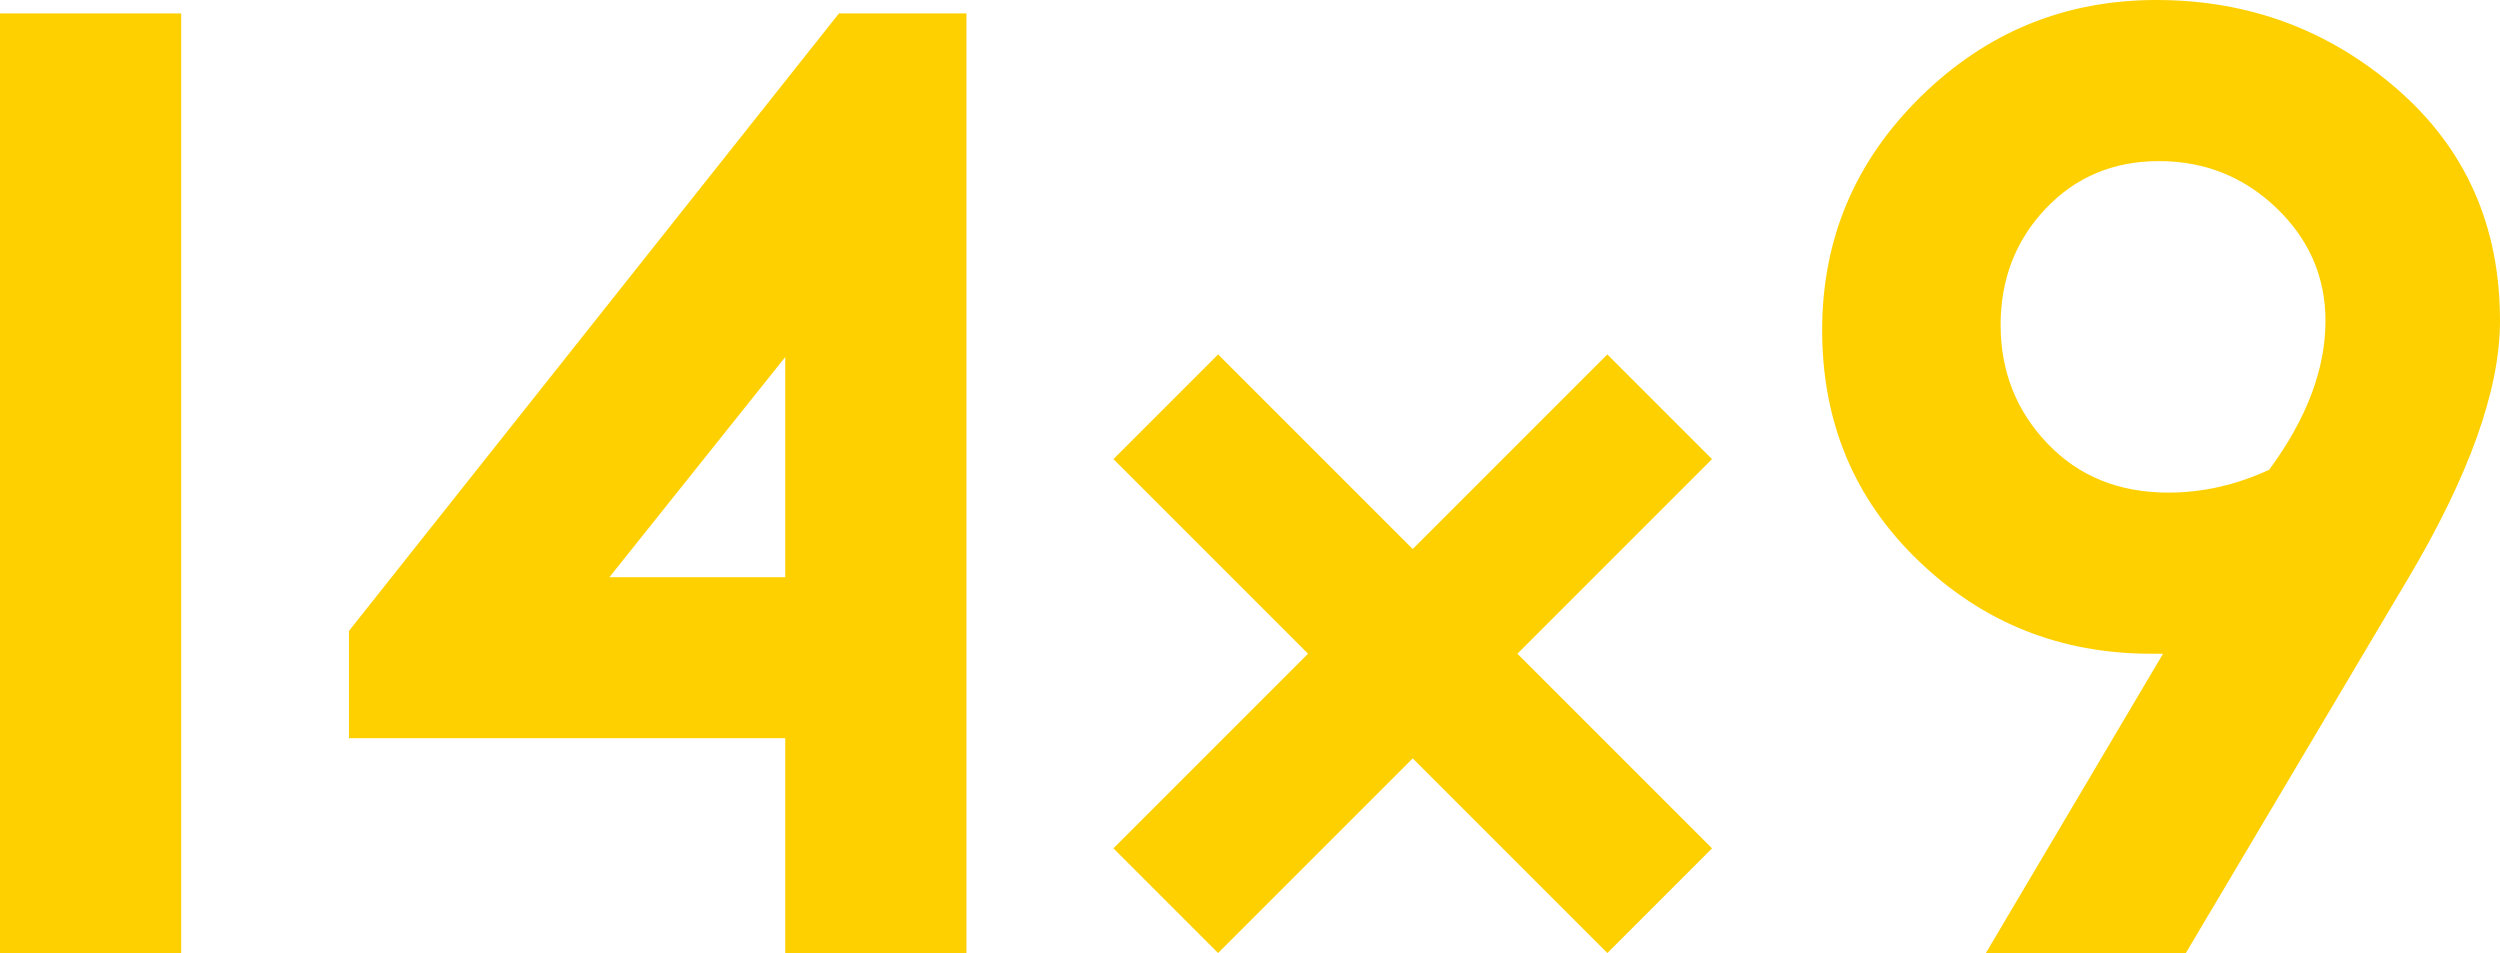
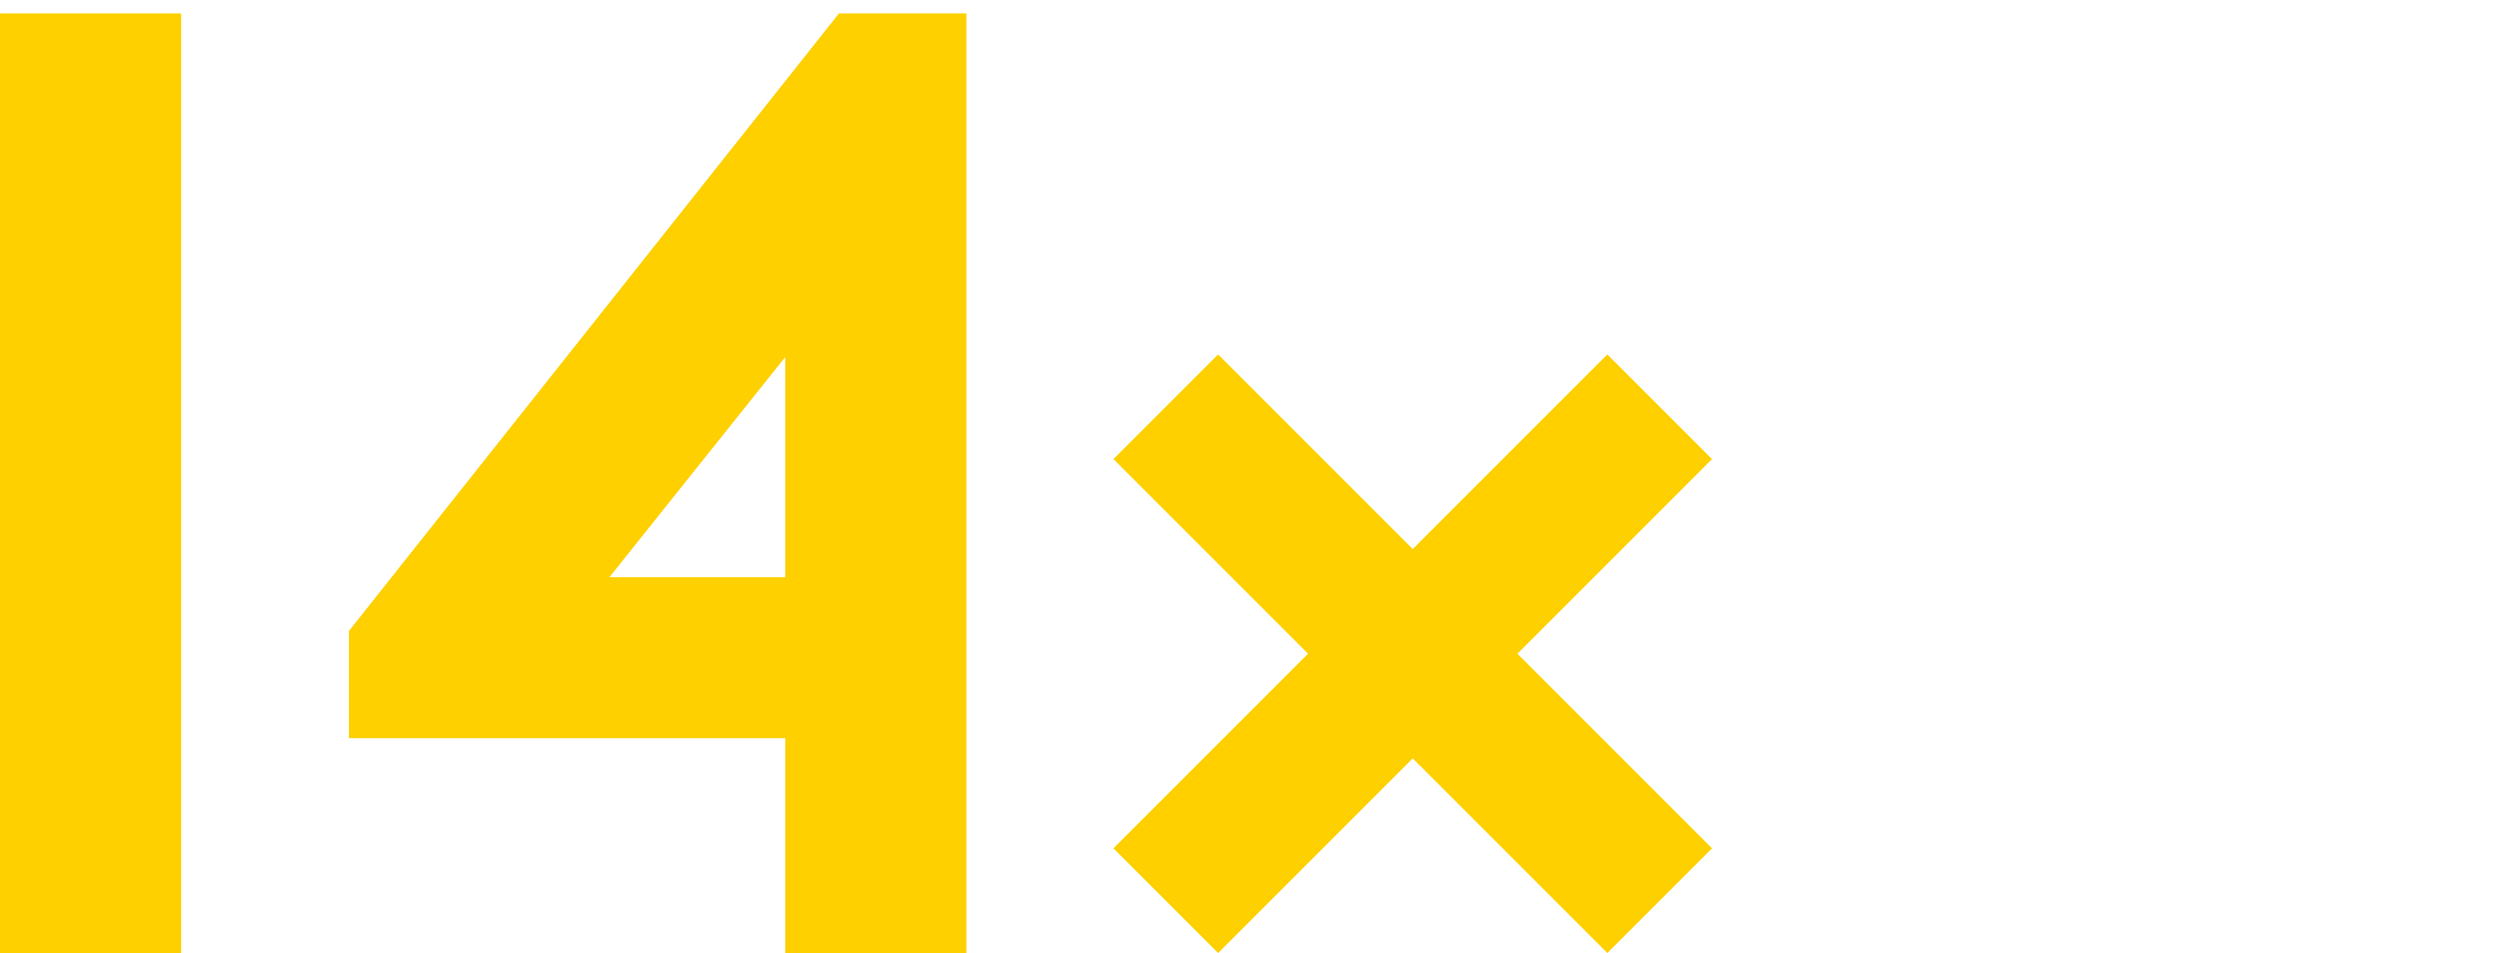
<svg xmlns="http://www.w3.org/2000/svg" version="1.1" id="Layer_1" x="0px" y="0px" viewBox="0 0 2476.6 944.1" style="enable-background:new 0 0 2476.6 944.1;" xml:space="preserve">
  <style type="text/css">
	.st0{fill:#FFD000;}
</style>
  <path id="XMLID_98_" class="st0" d="M0,13.3h179.5v930.8H0V13.3z" />
  <path id="XMLID_90_" class="st0" d="M831.1,13.3h126.3v930.8H777.9V731.3H345.7V625L831.1,13.3z M603.7,571.8h174.2V353.7  L603.7,571.8z" />
  <path id="XMLID_88_" class="st0" d="M1206.7,351.1l192.8,192.8l192.8-192.8L1696,454.8l-192.8,192.8L1696,840.4l-103.7,103.7  l-192.8-192.8l-192.8,192.8L1103,840.4l192.8-192.8L1103,454.8L1206.7,351.1z" />
-   <path id="XMLID_85_" class="st0" d="M2165.4,944.1h-198.1l175.5-296.5h-12c-89.6,0-166.2-30.6-230-91.8  c-63.8-61.2-95.7-137.4-95.7-228.7c0-90.4,32.6-167.5,97.7-231.4S2045.7,0,2136.2,0c91.3,0,170.9,29.5,238.7,88.4  c67.8,59,101.7,135.4,101.7,229.4c0,68.3-30.6,153.8-91.8,256.6L2165.4,944.1z M2247.9,465.4c37.2-50.5,55.8-99.7,55.8-147.6  c0-43.4-16.2-80.7-48.5-111.7c-32.4-31-71.1-46.5-116.4-46.5c-45.2,0-82.7,15.8-112.4,47.2c-29.7,31.5-44.5,69.8-44.5,115  c0,46.1,15.5,85.3,46.5,117.7c31,32.4,70.9,48.5,119.7,48.5C2181.8,488,2215,480.5,2247.9,465.4z" />
</svg>